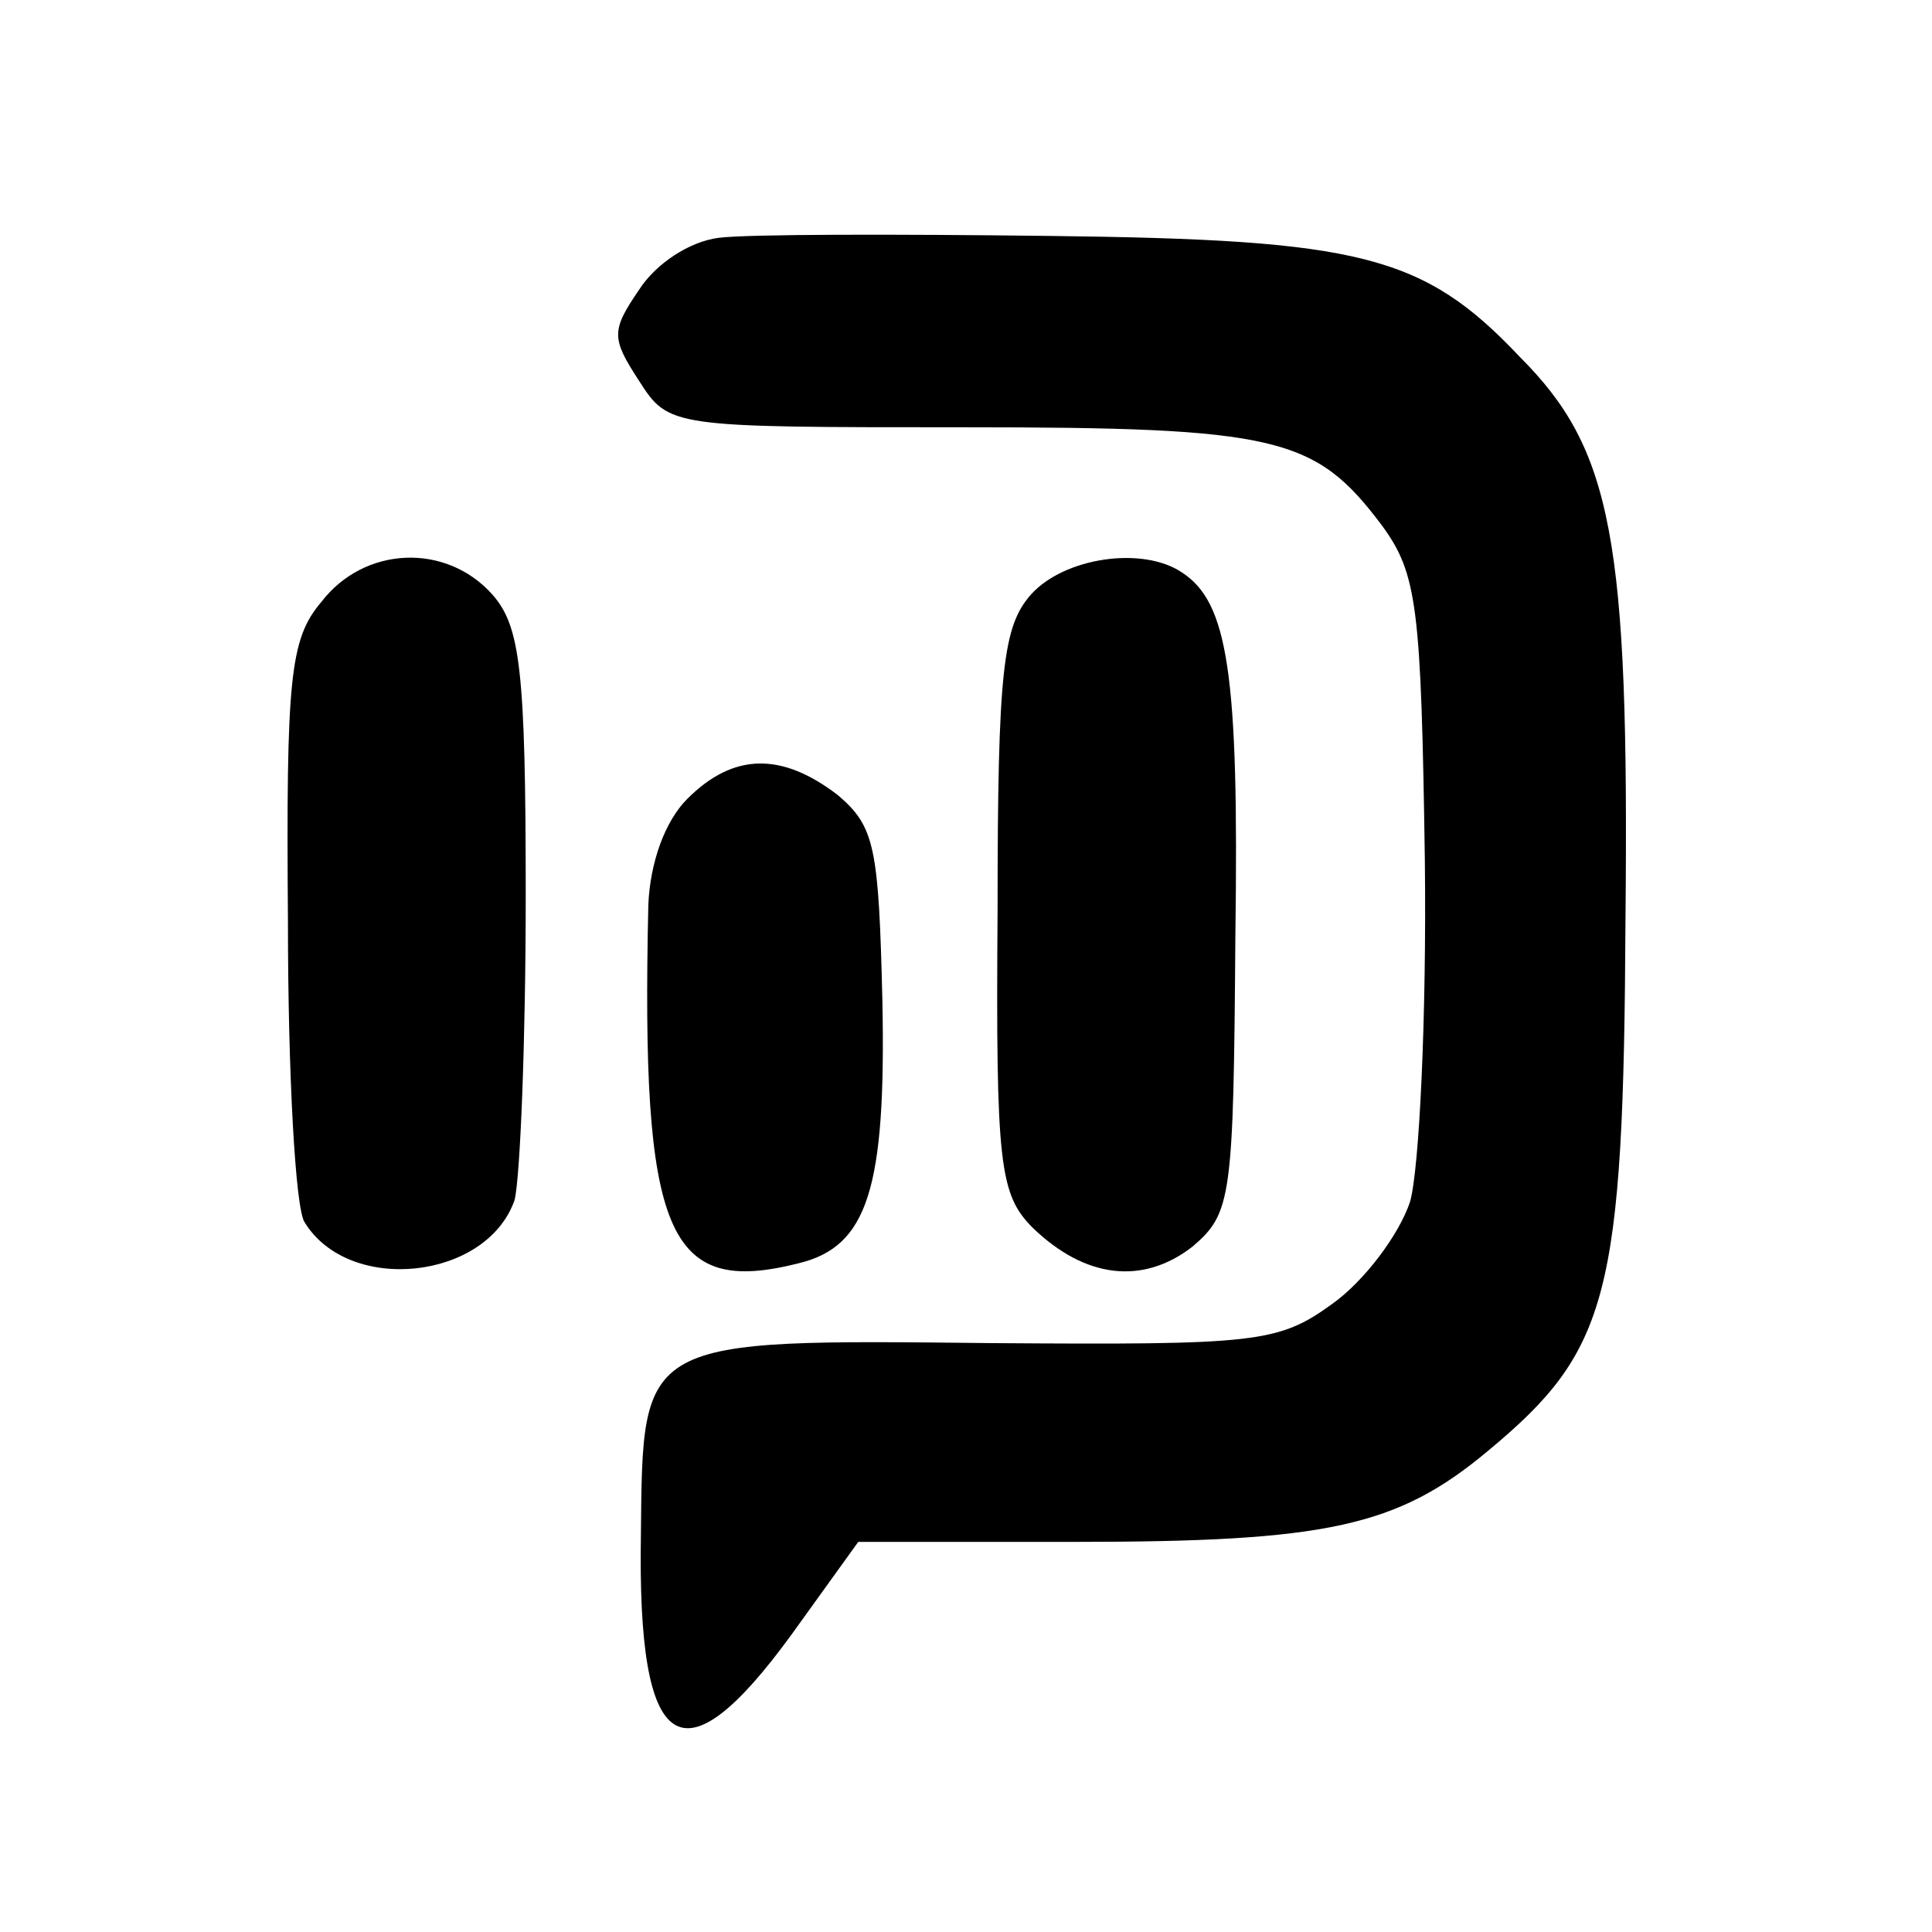
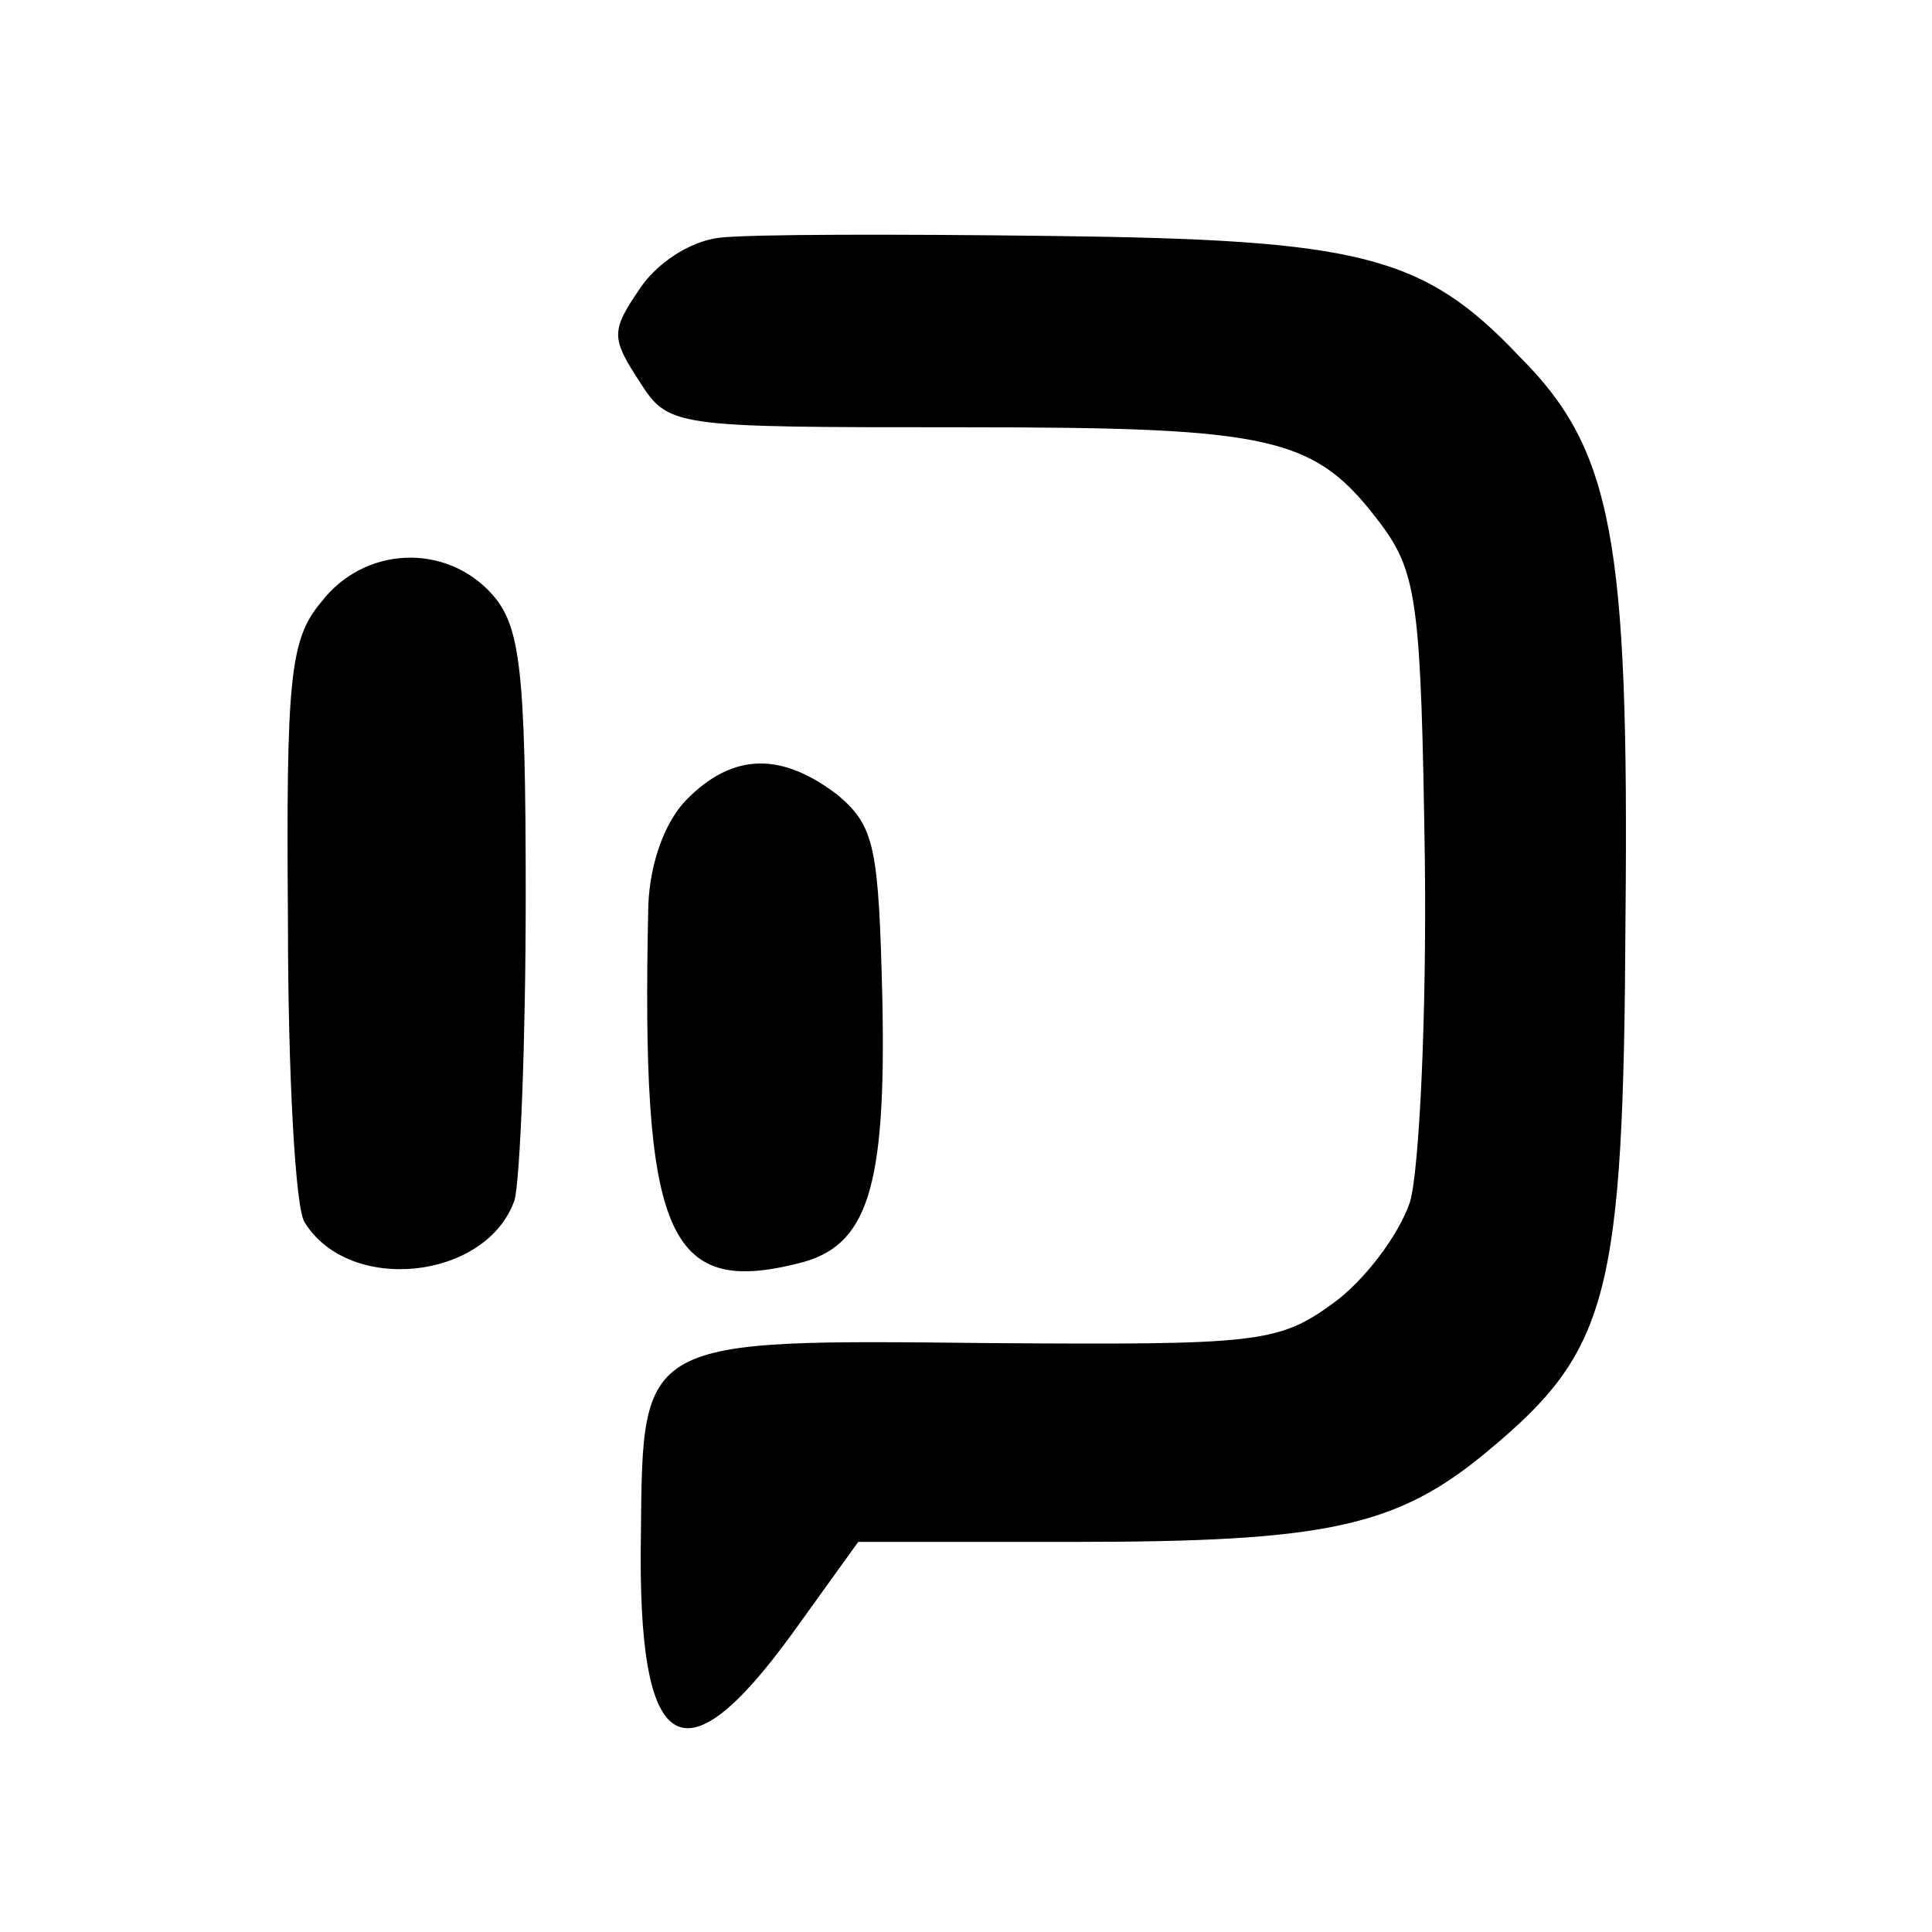
<svg xmlns="http://www.w3.org/2000/svg" version="1.0" width="104pt" height="104pt" viewBox="0 0 104 104" preserveAspectRatio="xMidYMid meet">
  <g transform="translate(0,104) scale(0.1,-0.1)" fill="#000000" stroke="none">
    <path d="M387 912 c-16 -2 -34 -14 -43 -28 -15 -22 -15 -26 0 -49 16 -25 17 -25 174 -25 170 0 190 -5 226 -53 19 -26 21 -44 23 -180 1 -84 -3 -167 -8 -184 -6 -18 -25 -43 -42 -55 -29 -21 -41 -22 -183 -21 -190 2 -188 3 -189 -103 -2 -119 22 -135 81 -54 l36 50 116 0 c136 0 174 8 223 49 65 54 73 83 74 286 2 205 -7 253 -57 303 -52 55 -86 63 -253 65 -82 1 -162 1 -178 -1z" />
    <path d="M173 716 c-17 -20 -19 -41 -18 -172 0 -82 4 -155 9 -162 24 -39 98 -31 113 12 3 12 6 85 6 164 0 122 -3 145 -18 162 -25 28 -69 26 -92 -4z" />
-     <path d="M555 720 c-15 -17 -18 -40 -18 -170 -1 -137 1 -153 19 -171 28 -27 59 -31 86 -10 21 18 22 26 23 167 2 142 -4 180 -29 196 -21 14 -63 8 -81 -12z" />
    <path d="M370 610 c-12 -12 -20 -34 -21 -57 -4 -178 10 -211 81 -193 37 9 47 40 45 141 -2 83 -4 94 -24 111 -30 23 -56 23 -81 -2z" />
  </g>
</svg>